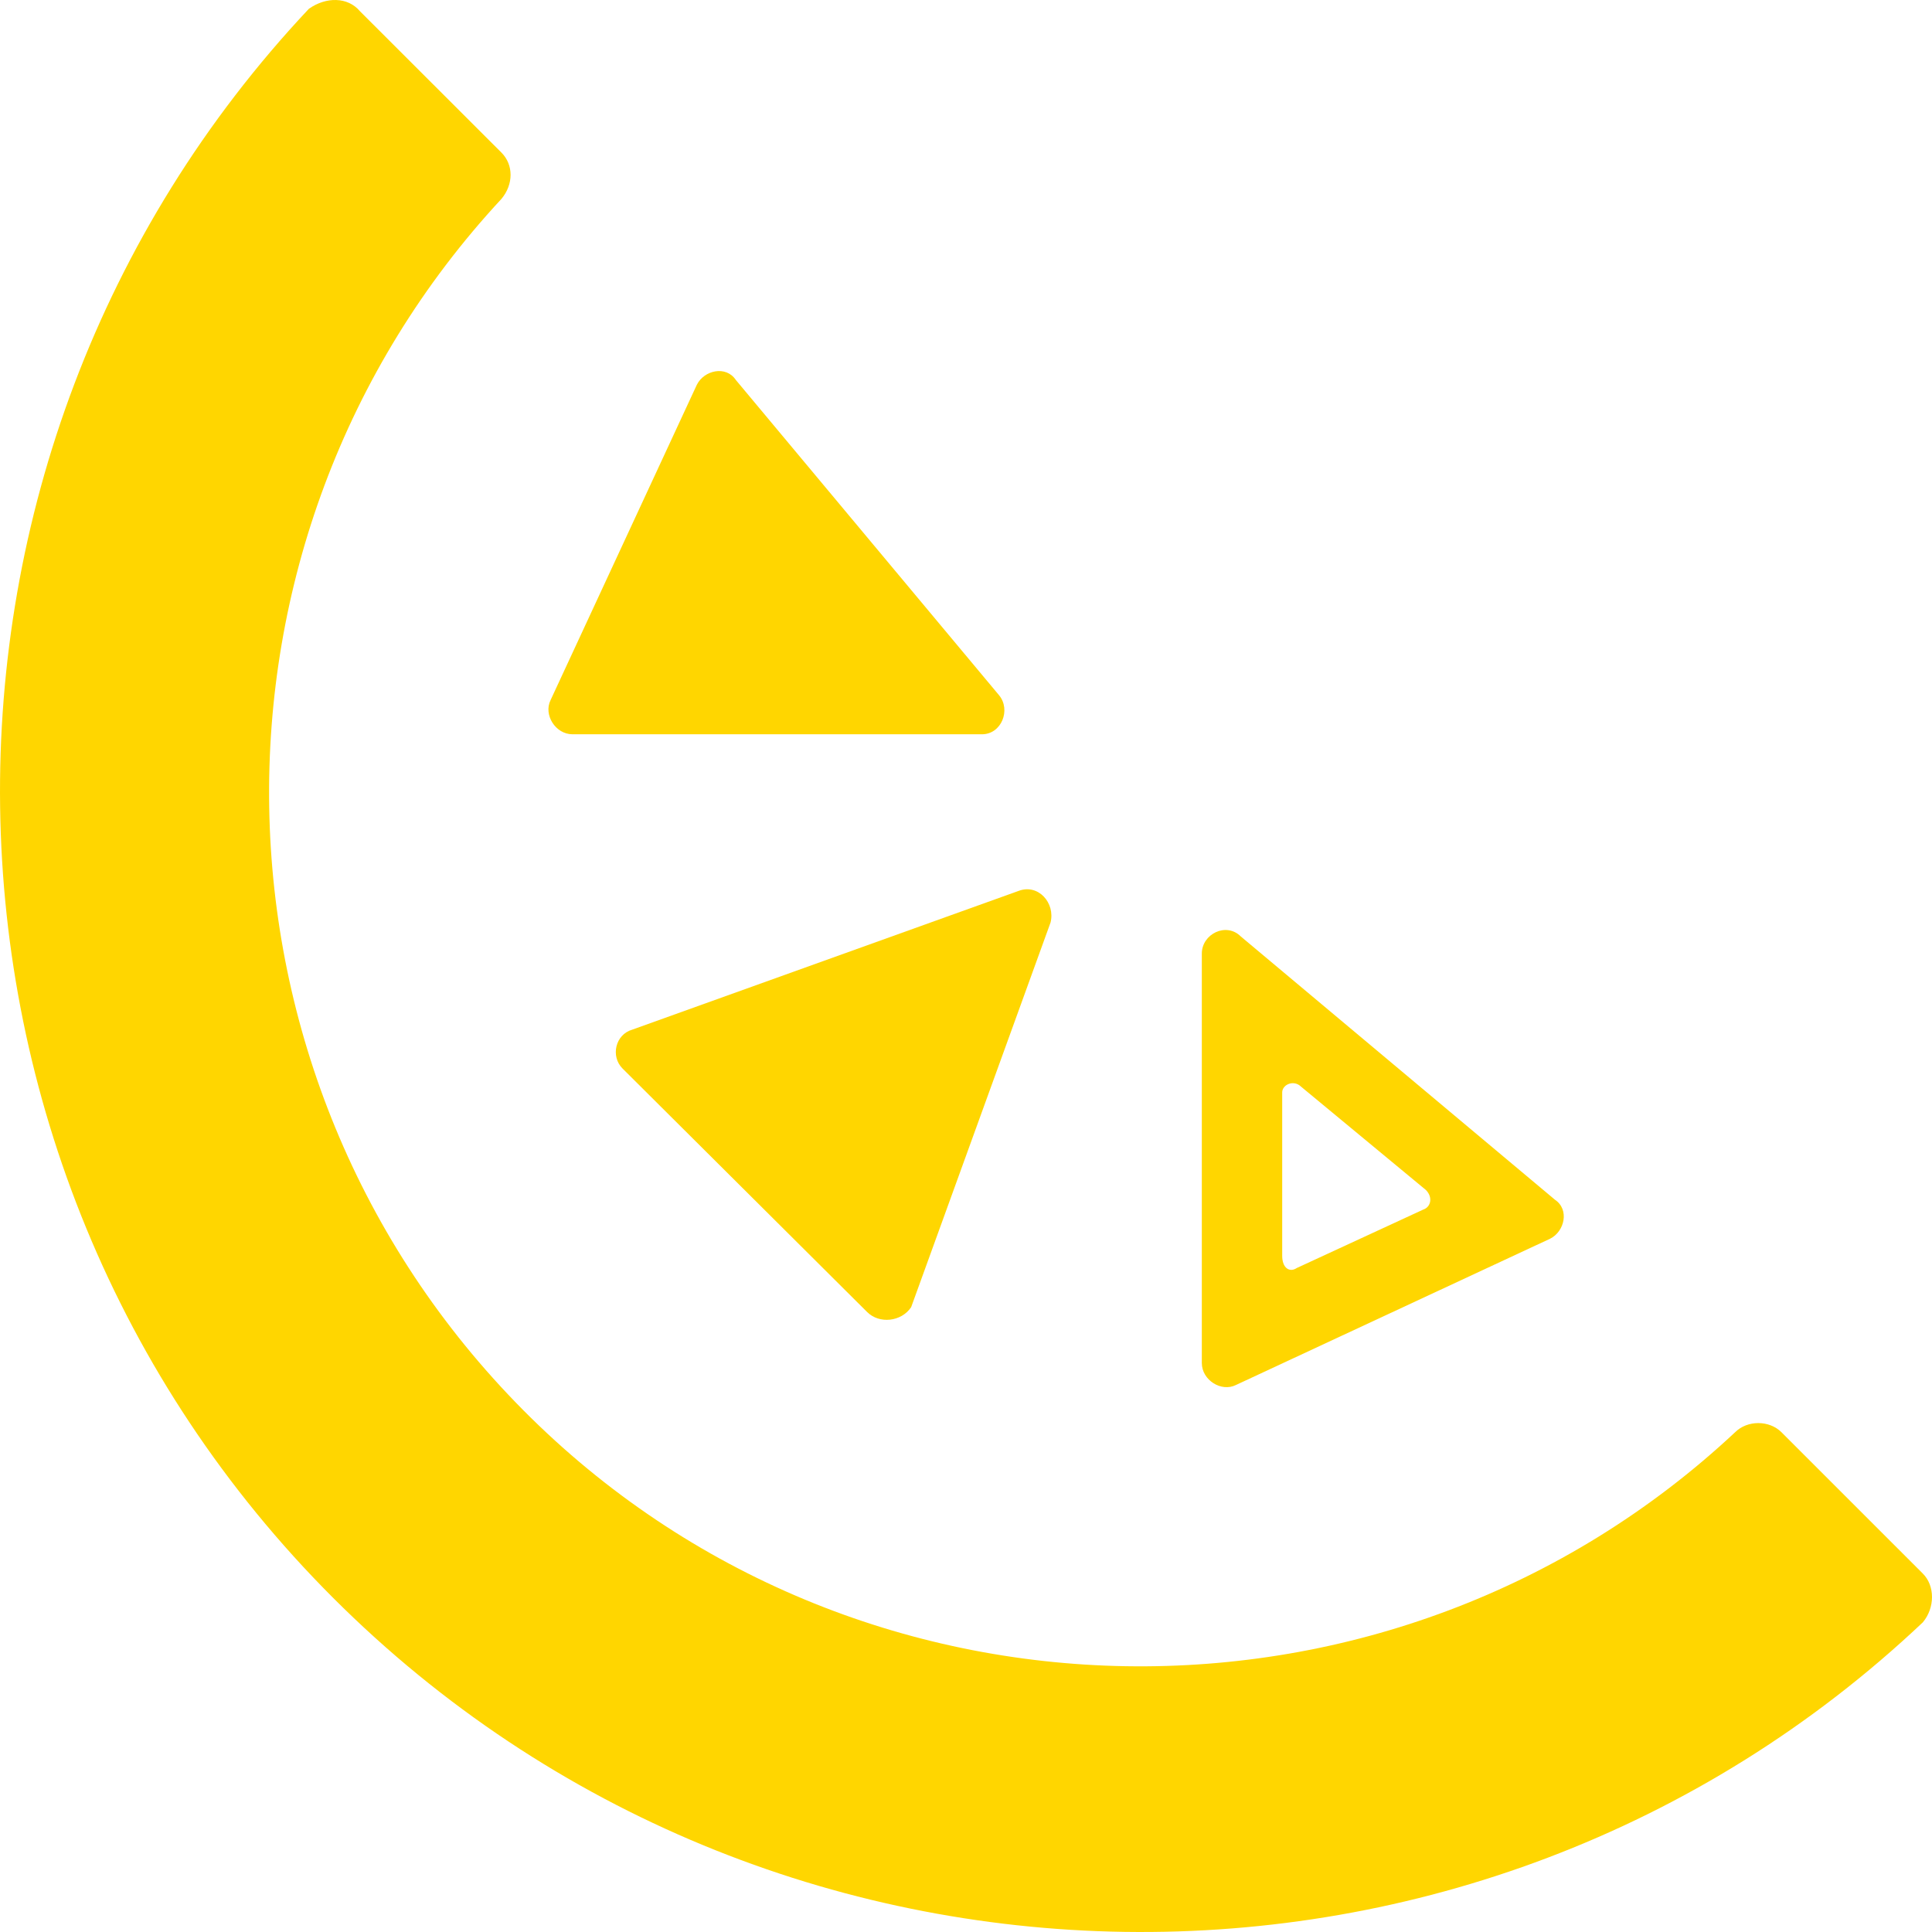
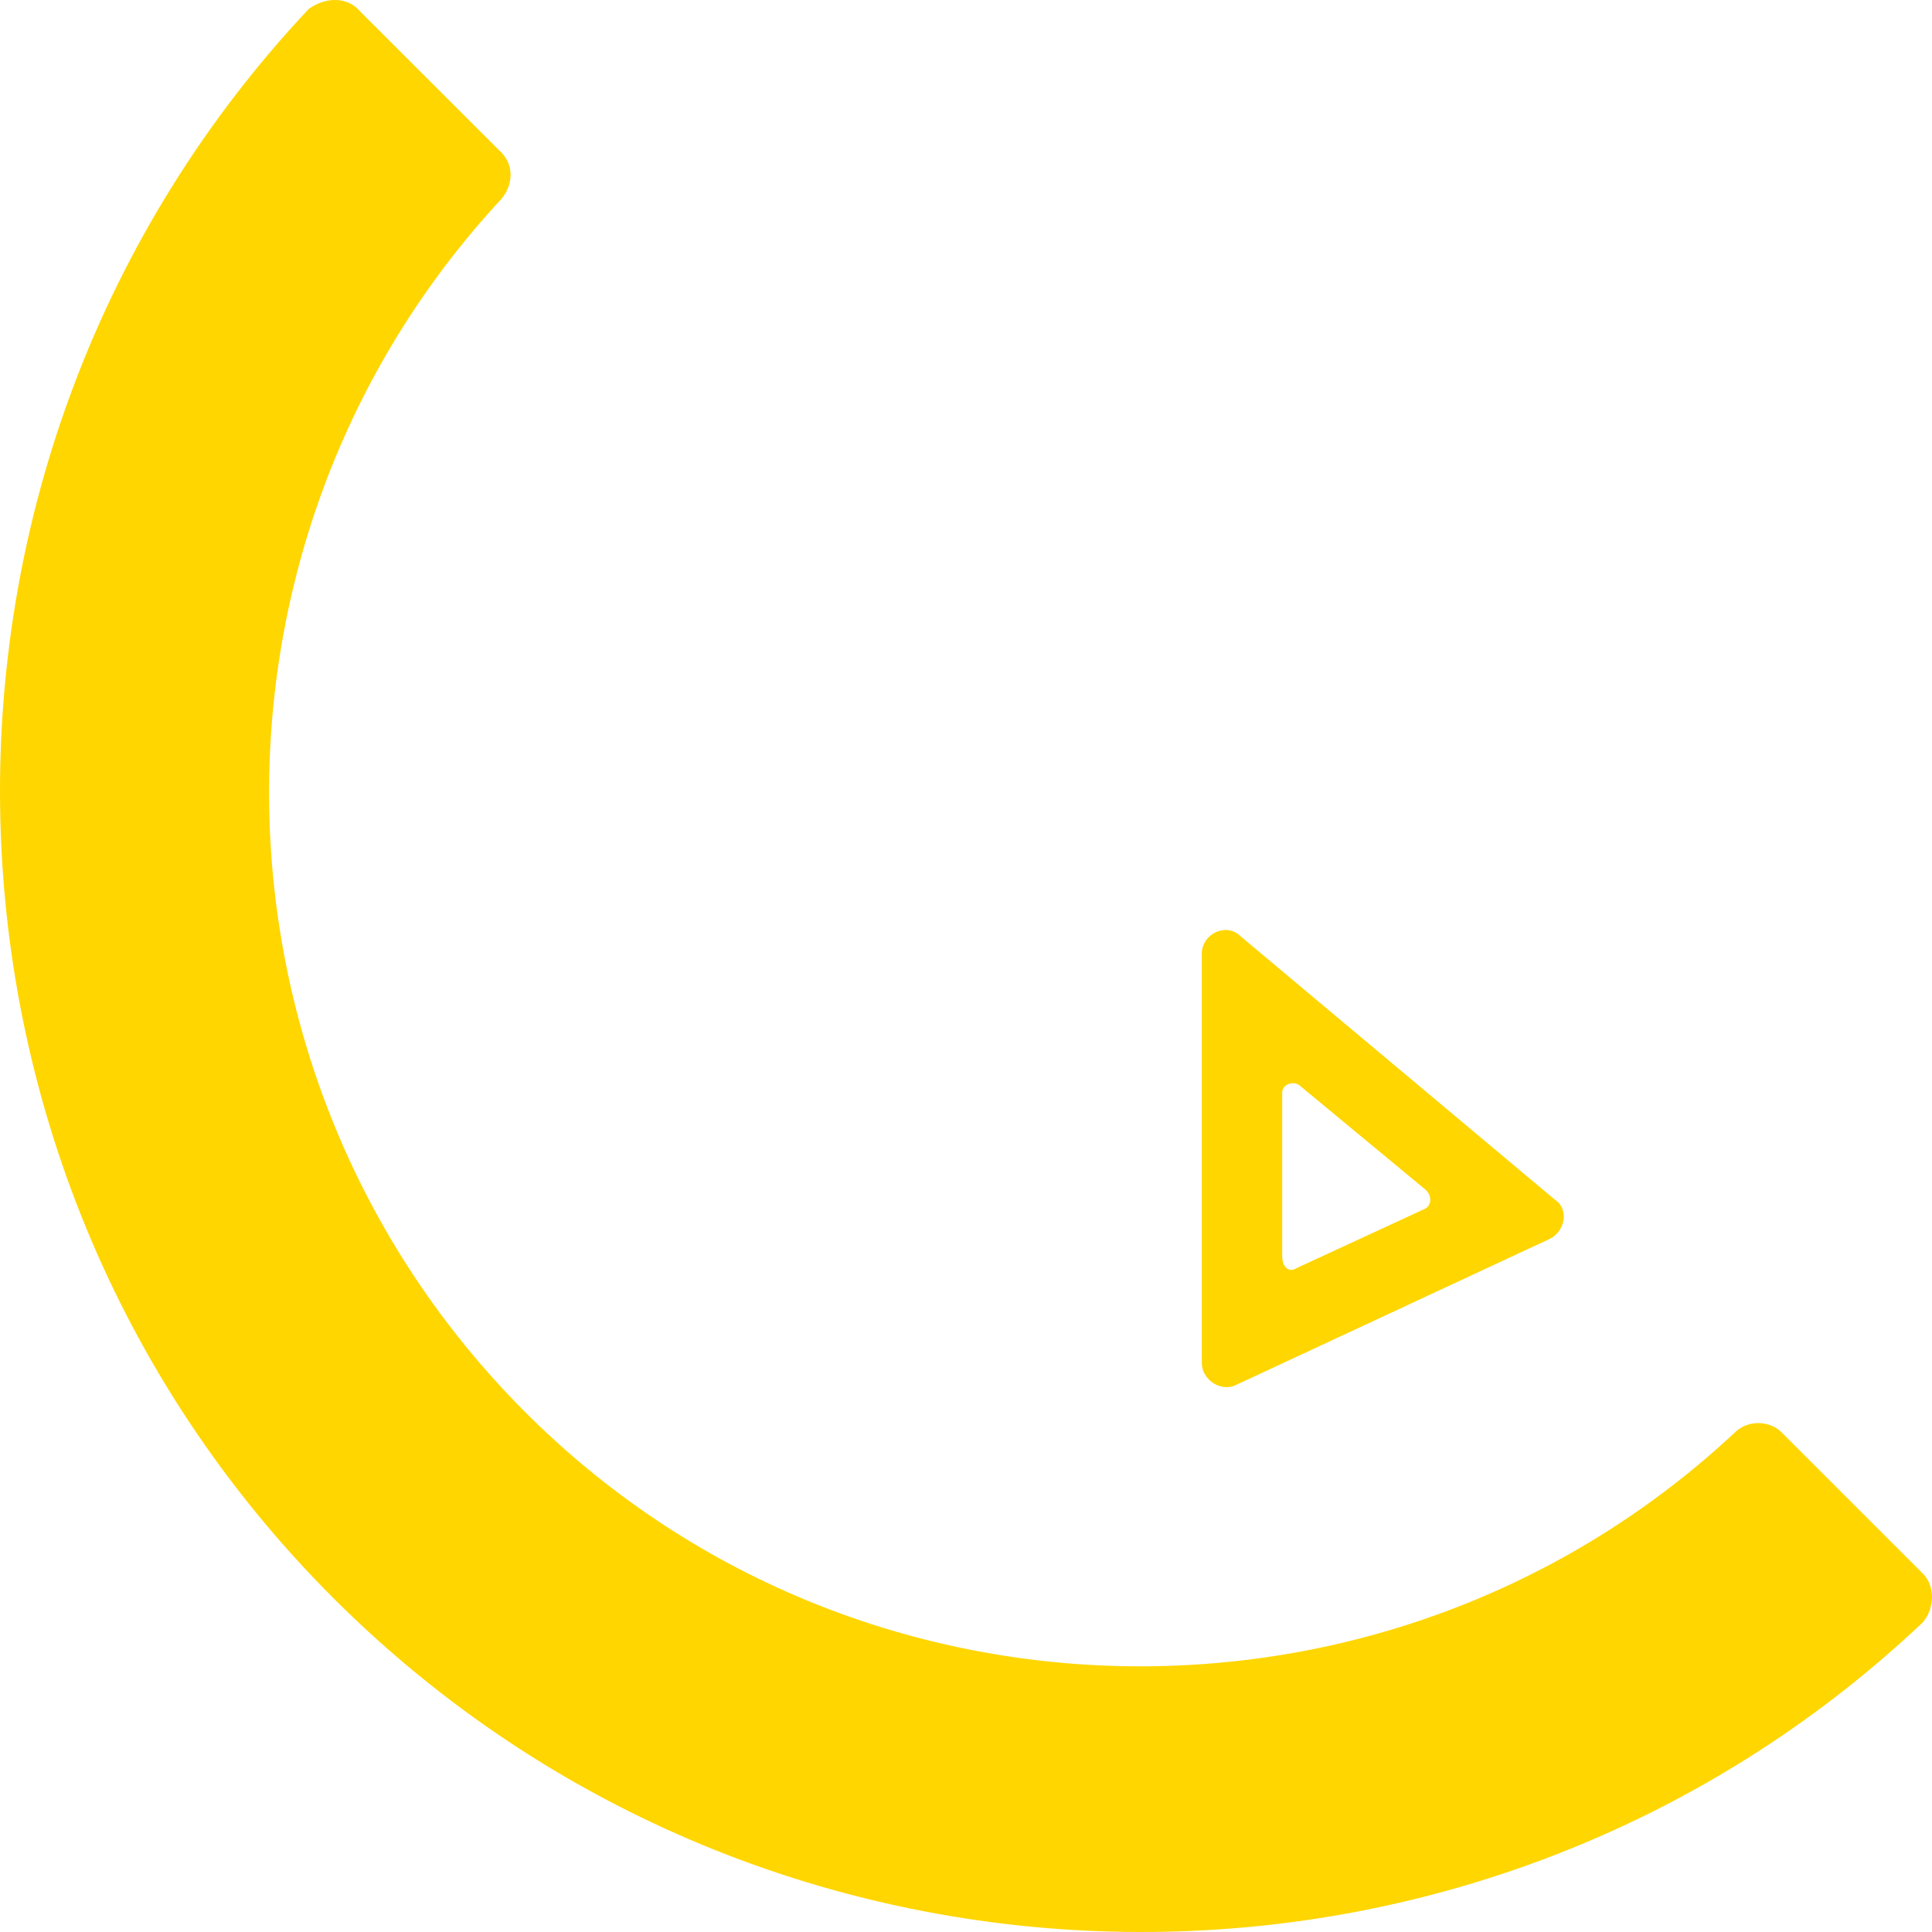
<svg xmlns="http://www.w3.org/2000/svg" width="80" height="80" viewBox="0 0 80 80" fill="none">
  <g filter="url(#filter0_i_3231_6472)">
    <path d="M14.908 0.468L20.764 6.319C21.268 6.825 21.268 7.631 20.764 8.236C7.639 22.367 7.942 44.571 21.672 58.397C35.403 72.224 57.714 72.526 71.848 59.305C72.353 58.801 73.261 58.801 73.766 59.305L79.621 65.159C80.126 65.663 80.126 66.572 79.621 67.177C61.146 84.637 31.869 84.234 13.798 66.168C-4.273 48.103 -4.576 18.835 12.788 0.366C13.495 -0.138 14.403 -0.138 14.908 0.468Z" fill="#FFD600" />
  </g>
  <g filter="url(#filter1_i_3231_6472)">
-     <path d="M64.186 51.293L51.177 57.35C50.572 57.653 49.765 57.148 49.765 56.441L49.765 39.483C49.765 38.676 50.773 38.171 51.378 38.776L64.387 49.678C64.993 50.082 64.791 50.991 64.186 51.293ZM53.698 52.505L58.942 50.082C59.244 49.981 59.345 49.577 59.042 49.274L53.799 44.934C53.496 44.732 53.093 44.934 53.093 45.237L53.093 52C53.093 52.505 53.395 52.706 53.698 52.505Z" fill="#FFD600" />
+     <path d="M64.186 51.293L51.177 57.35C50.572 57.653 49.765 57.148 49.765 56.441L49.765 39.483C49.765 38.676 50.773 38.171 51.378 38.776L64.387 49.678C64.993 50.082 64.791 50.991 64.186 51.293ZM53.698 52.505L58.942 50.082C59.244 49.981 59.345 49.577 59.042 49.274L53.799 44.934C53.496 44.732 53.093 44.934 53.093 45.237L53.093 52C53.093 52.505 53.395 52.706 53.698 52.505" fill="#FFD600" />
  </g>
  <g filter="url(#filter2_i_3231_6472)">
-     <path d="M35.907 54.329L25.78 44.247C25.274 43.743 25.477 42.836 26.185 42.634L42.185 36.888C42.995 36.586 43.704 37.392 43.501 38.199L37.729 54.127C37.324 54.732 36.413 54.833 35.907 54.329Z" fill="#FFD600" />
-   </g>
+     </g>
  <g filter="url(#filter3_i_3231_6472)">
-     <path d="M22.799 28.988L28.854 15.934C29.156 15.326 30.064 15.124 30.468 15.732L41.367 28.786C41.872 29.393 41.468 30.405 40.661 30.405L23.707 30.405C23 30.405 22.496 29.596 22.799 28.988Z" fill="#FFD600" />
-   </g>
+     </g>
  <defs>
    <filter id="filter0_i_3231_6472" x="0" y="0" width="80" height="80" filterUnits="userSpaceOnUse" color-interpolation-filters="sRGB">
      <feFlood flood-opacity="0" result="BackgroundImageFix" />
      <feBlend mode="normal" in="SourceGraphic" in2="BackgroundImageFix" result="shape" />
      <feColorMatrix in="SourceAlpha" type="matrix" values="0 0 0 0 0 0 0 0 0 0 0 0 0 0 0 0 0 0 127 0" result="hardAlpha" />
      <feOffset />
      <feGaussianBlur stdDeviation="20" />
      <feComposite in2="hardAlpha" operator="arithmetic" k2="-1" k3="1" />
      <feColorMatrix type="matrix" values="0 0 0 0 0.612 0 0 0 0 0.522 0 0 0 0 0.035 0 0 0 0.1 0" />
      <feBlend mode="normal" in2="shape" result="effect1_innerShadow_3231_6472" />
    </filter>
    <filter id="filter1_i_3231_6472" x="49.765" y="38.509" width="14.988" height="18.931" filterUnits="userSpaceOnUse" color-interpolation-filters="sRGB">
      <feFlood flood-opacity="0" result="BackgroundImageFix" />
      <feBlend mode="normal" in="SourceGraphic" in2="BackgroundImageFix" result="shape" />
      <feColorMatrix in="SourceAlpha" type="matrix" values="0 0 0 0 0 0 0 0 0 0 0 0 0 0 0 0 0 0 127 0" result="hardAlpha" />
      <feOffset />
      <feGaussianBlur stdDeviation="20" />
      <feComposite in2="hardAlpha" operator="arithmetic" k2="-1" k3="1" />
      <feColorMatrix type="matrix" values="0 0 0 0 0.612 0 0 0 0 0.522 0 0 0 0 0.035 0 0 0 0.1 0" />
      <feBlend mode="normal" in2="shape" result="effect1_innerShadow_3231_6472" />
    </filter>
    <filter id="filter2_i_3231_6472" x="25.499" y="36.823" width="18.037" height="17.828" filterUnits="userSpaceOnUse" color-interpolation-filters="sRGB">
      <feFlood flood-opacity="0" result="BackgroundImageFix" />
      <feBlend mode="normal" in="SourceGraphic" in2="BackgroundImageFix" result="shape" />
      <feColorMatrix in="SourceAlpha" type="matrix" values="0 0 0 0 0 0 0 0 0 0 0 0 0 0 0 0 0 0 127 0" result="hardAlpha" />
      <feOffset />
      <feGaussianBlur stdDeviation="20" />
      <feComposite in2="hardAlpha" operator="arithmetic" k2="-1" k3="1" />
      <feColorMatrix type="matrix" values="0 0 0 0 0.612 0 0 0 0 0.522 0 0 0 0 0.035 0 0 0 0.1 0" />
      <feBlend mode="normal" in2="shape" result="effect1_innerShadow_3231_6472" />
    </filter>
    <filter id="filter3_i_3231_6472" x="22.709" y="15.365" width="18.881" height="15.04" filterUnits="userSpaceOnUse" color-interpolation-filters="sRGB">
      <feFlood flood-opacity="0" result="BackgroundImageFix" />
      <feBlend mode="normal" in="SourceGraphic" in2="BackgroundImageFix" result="shape" />
      <feColorMatrix in="SourceAlpha" type="matrix" values="0 0 0 0 0 0 0 0 0 0 0 0 0 0 0 0 0 0 127 0" result="hardAlpha" />
      <feOffset />
      <feGaussianBlur stdDeviation="20" />
      <feComposite in2="hardAlpha" operator="arithmetic" k2="-1" k3="1" />
      <feColorMatrix type="matrix" values="0 0 0 0 0.612 0 0 0 0 0.522 0 0 0 0 0.035 0 0 0 0.1 0" />
      <feBlend mode="normal" in2="shape" result="effect1_innerShadow_3231_6472" />
    </filter>
  </defs>
</svg>